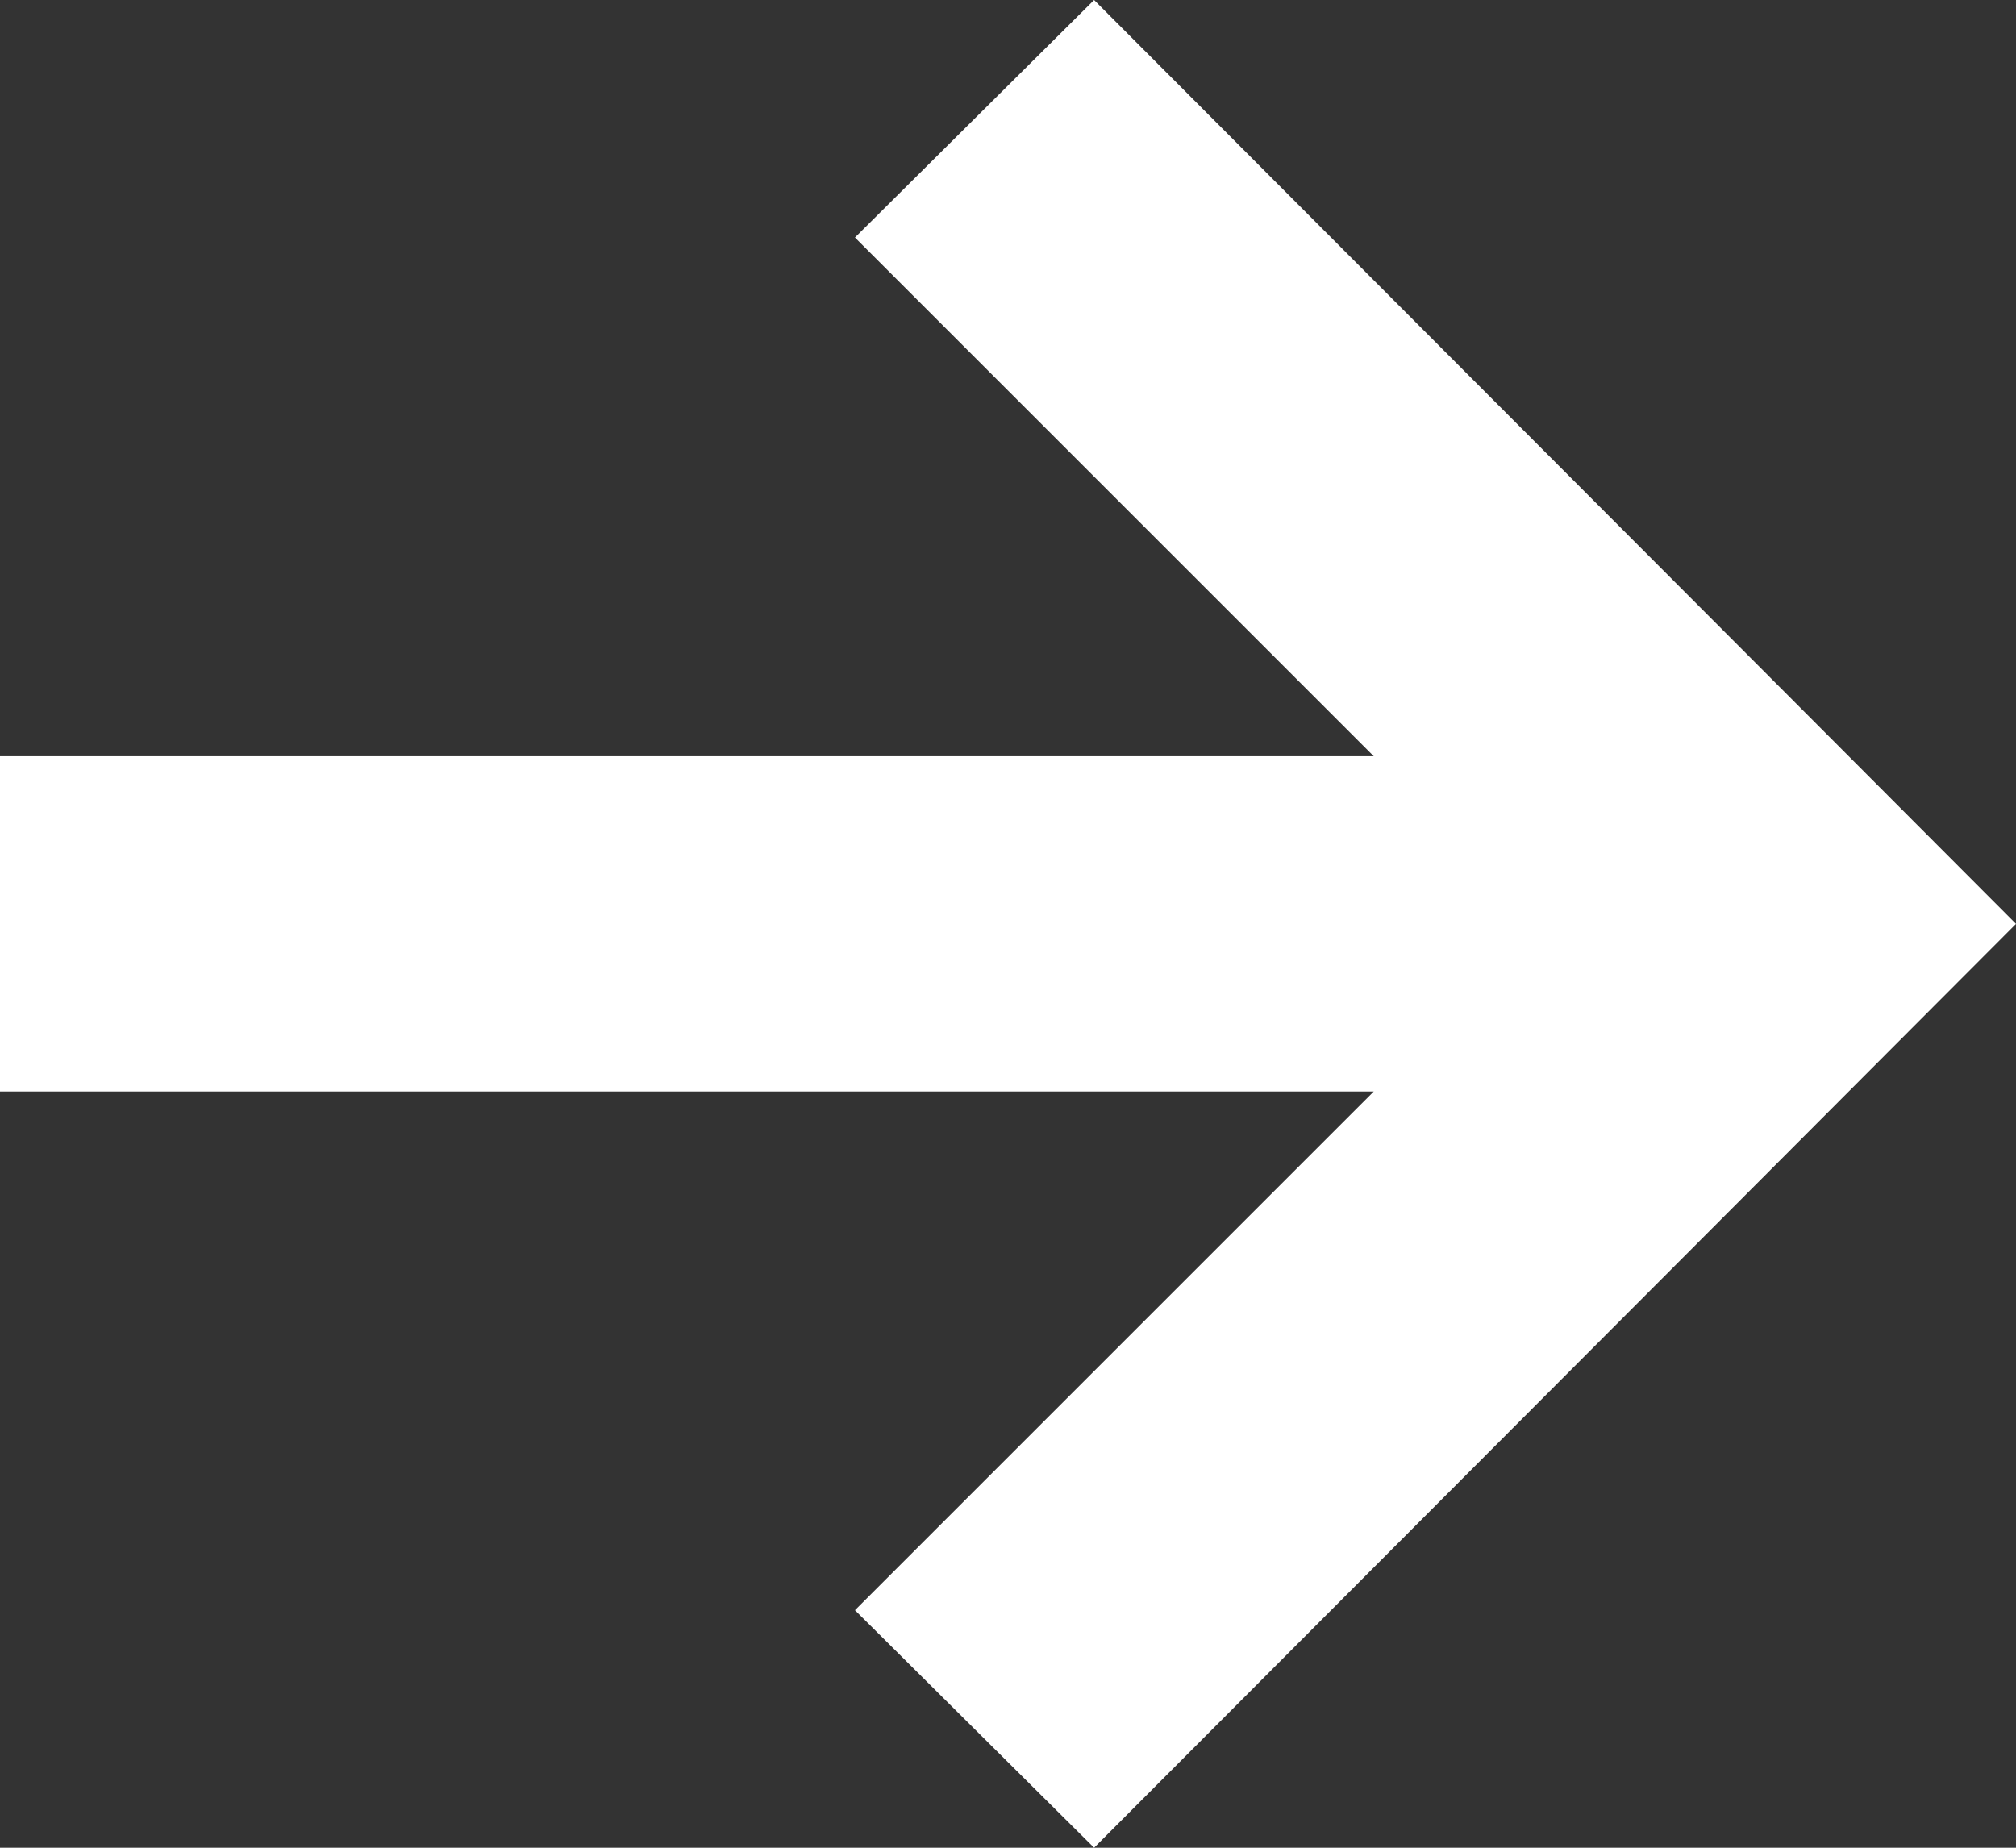
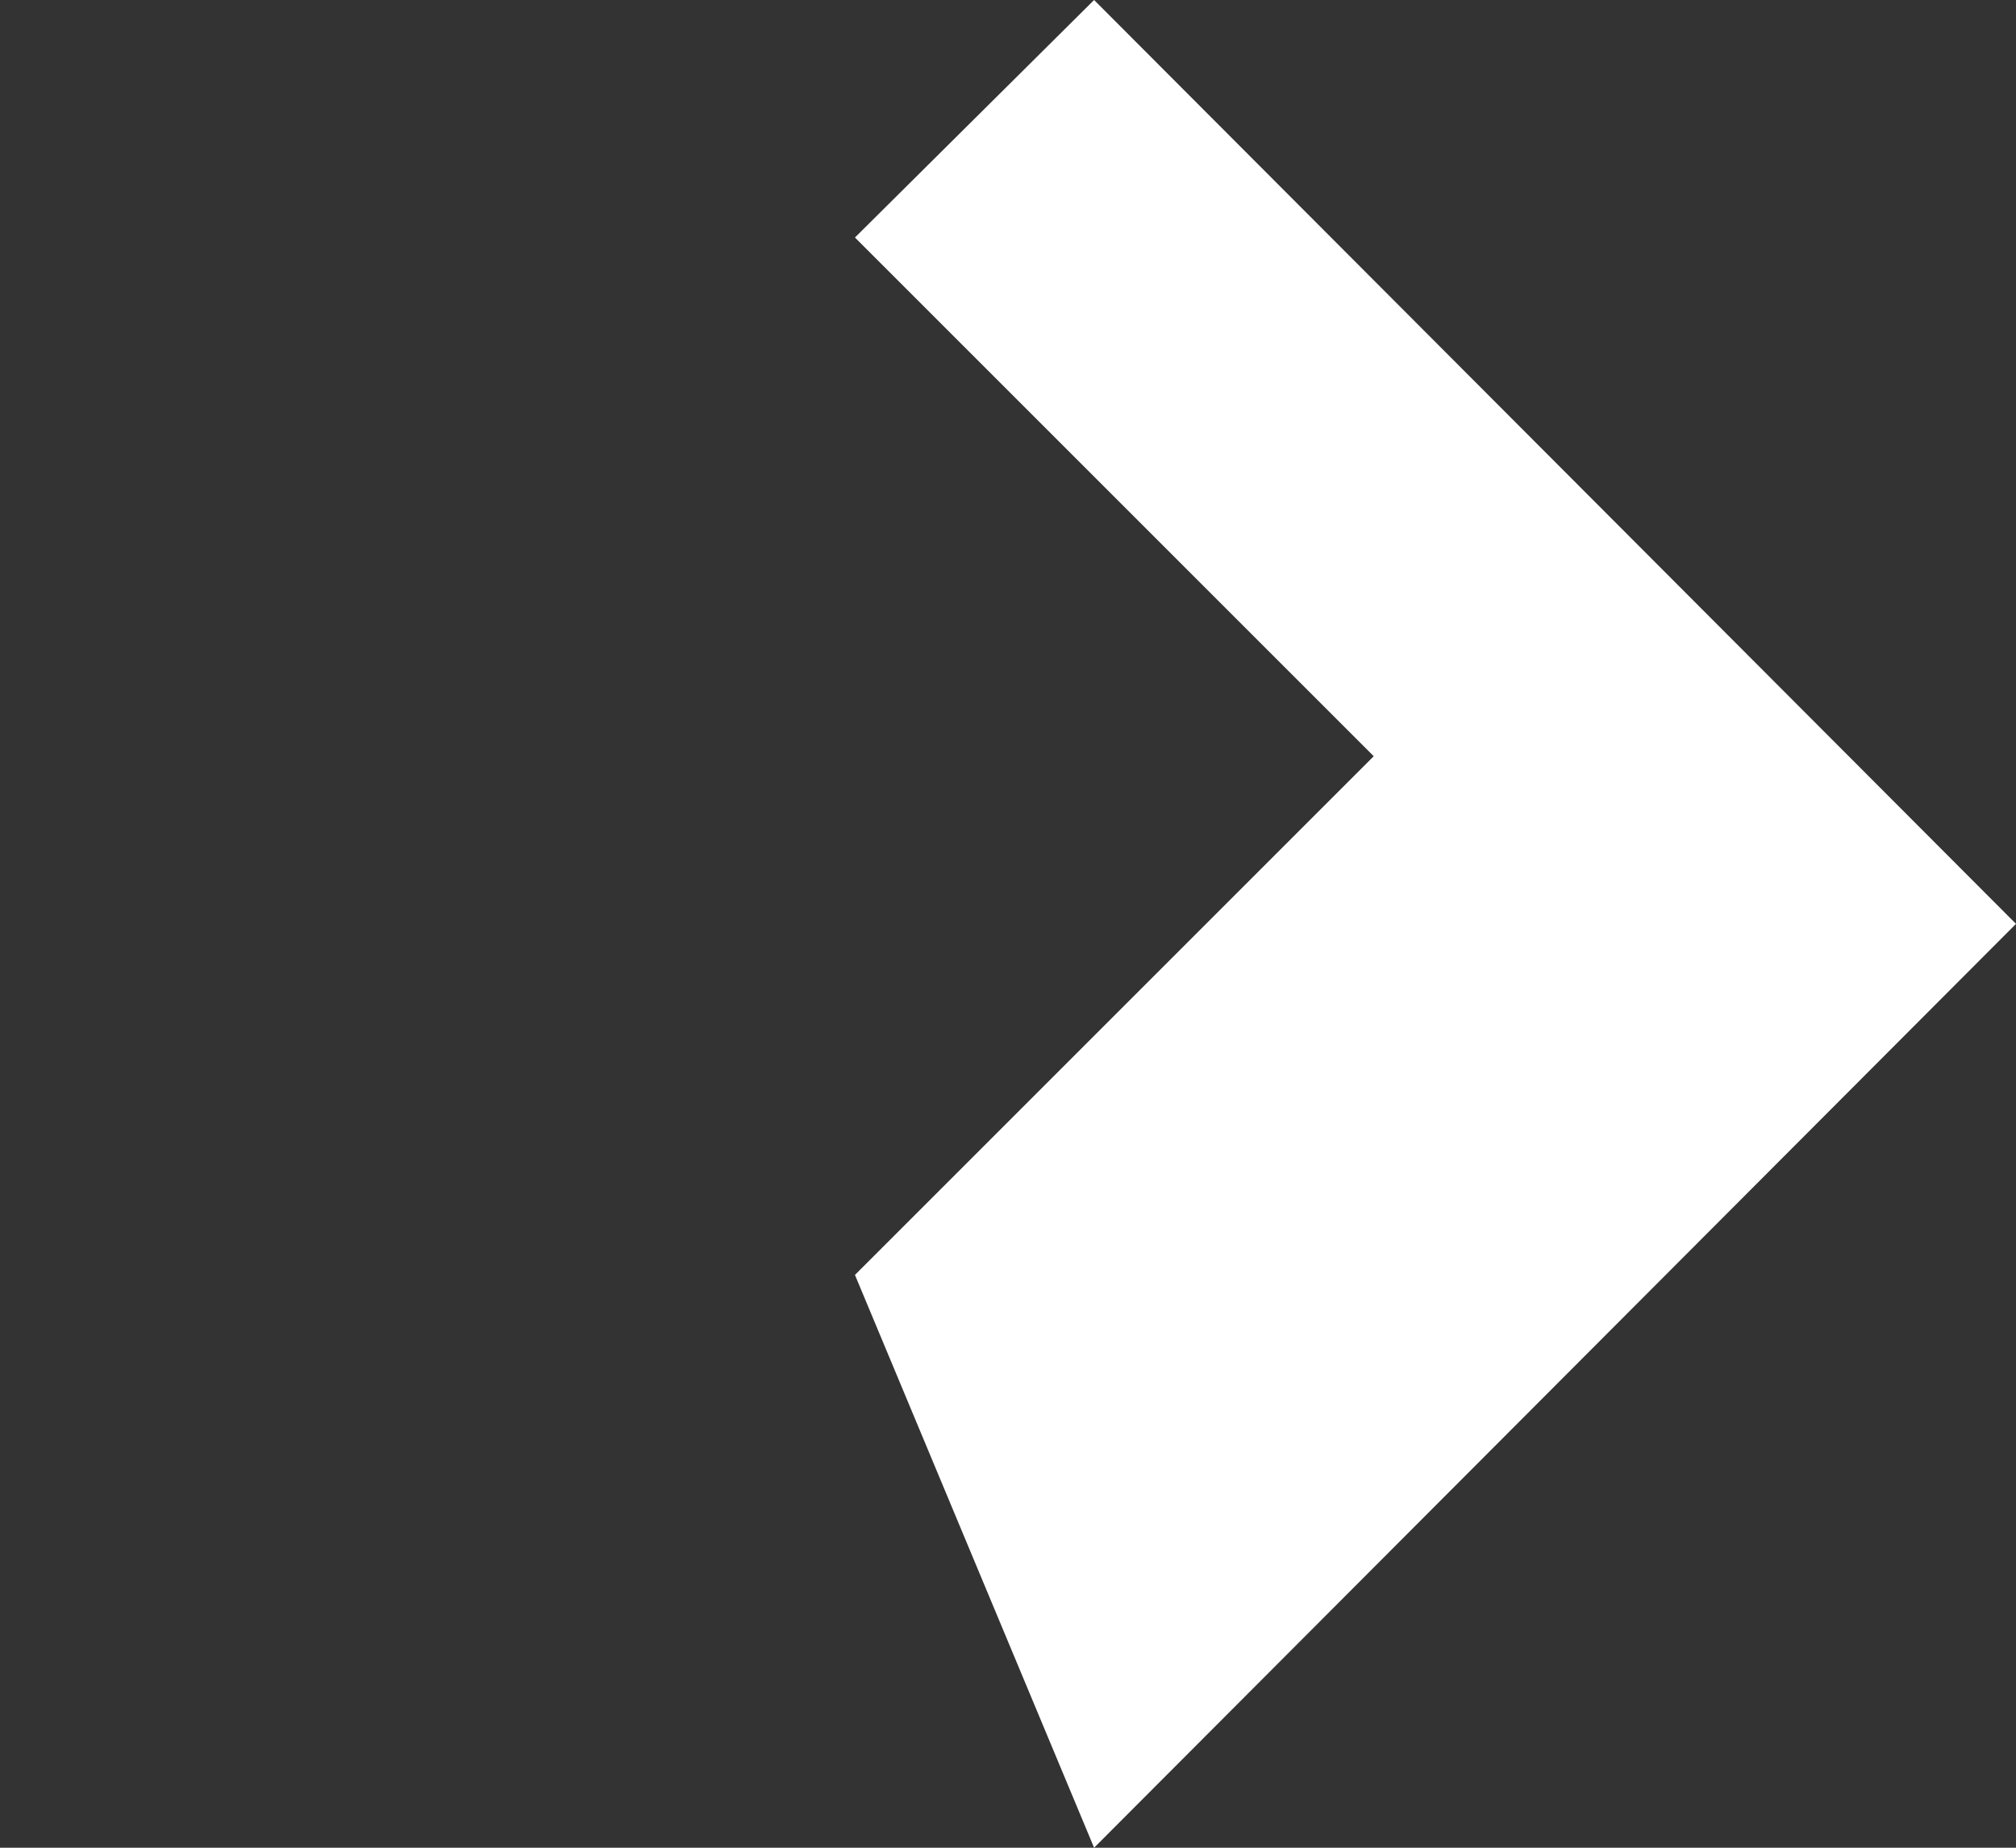
<svg xmlns="http://www.w3.org/2000/svg" viewBox="0 0 24 22">
  <rect x="0" y="0" width="24" height="22" fill="#333333" stroke="none" />
-   <path d="M13.025 0l-2.847 2.828 6.176 6.176H0v3.992h16.354l-6.176 6.176L13.025 22 24 11z" fill="#FFF" fill-rule="evenodd" />
+   <path d="M13.025 0l-2.847 2.828 6.176 6.176H0h16.354l-6.176 6.176L13.025 22 24 11z" fill="#FFF" fill-rule="evenodd" />
</svg>